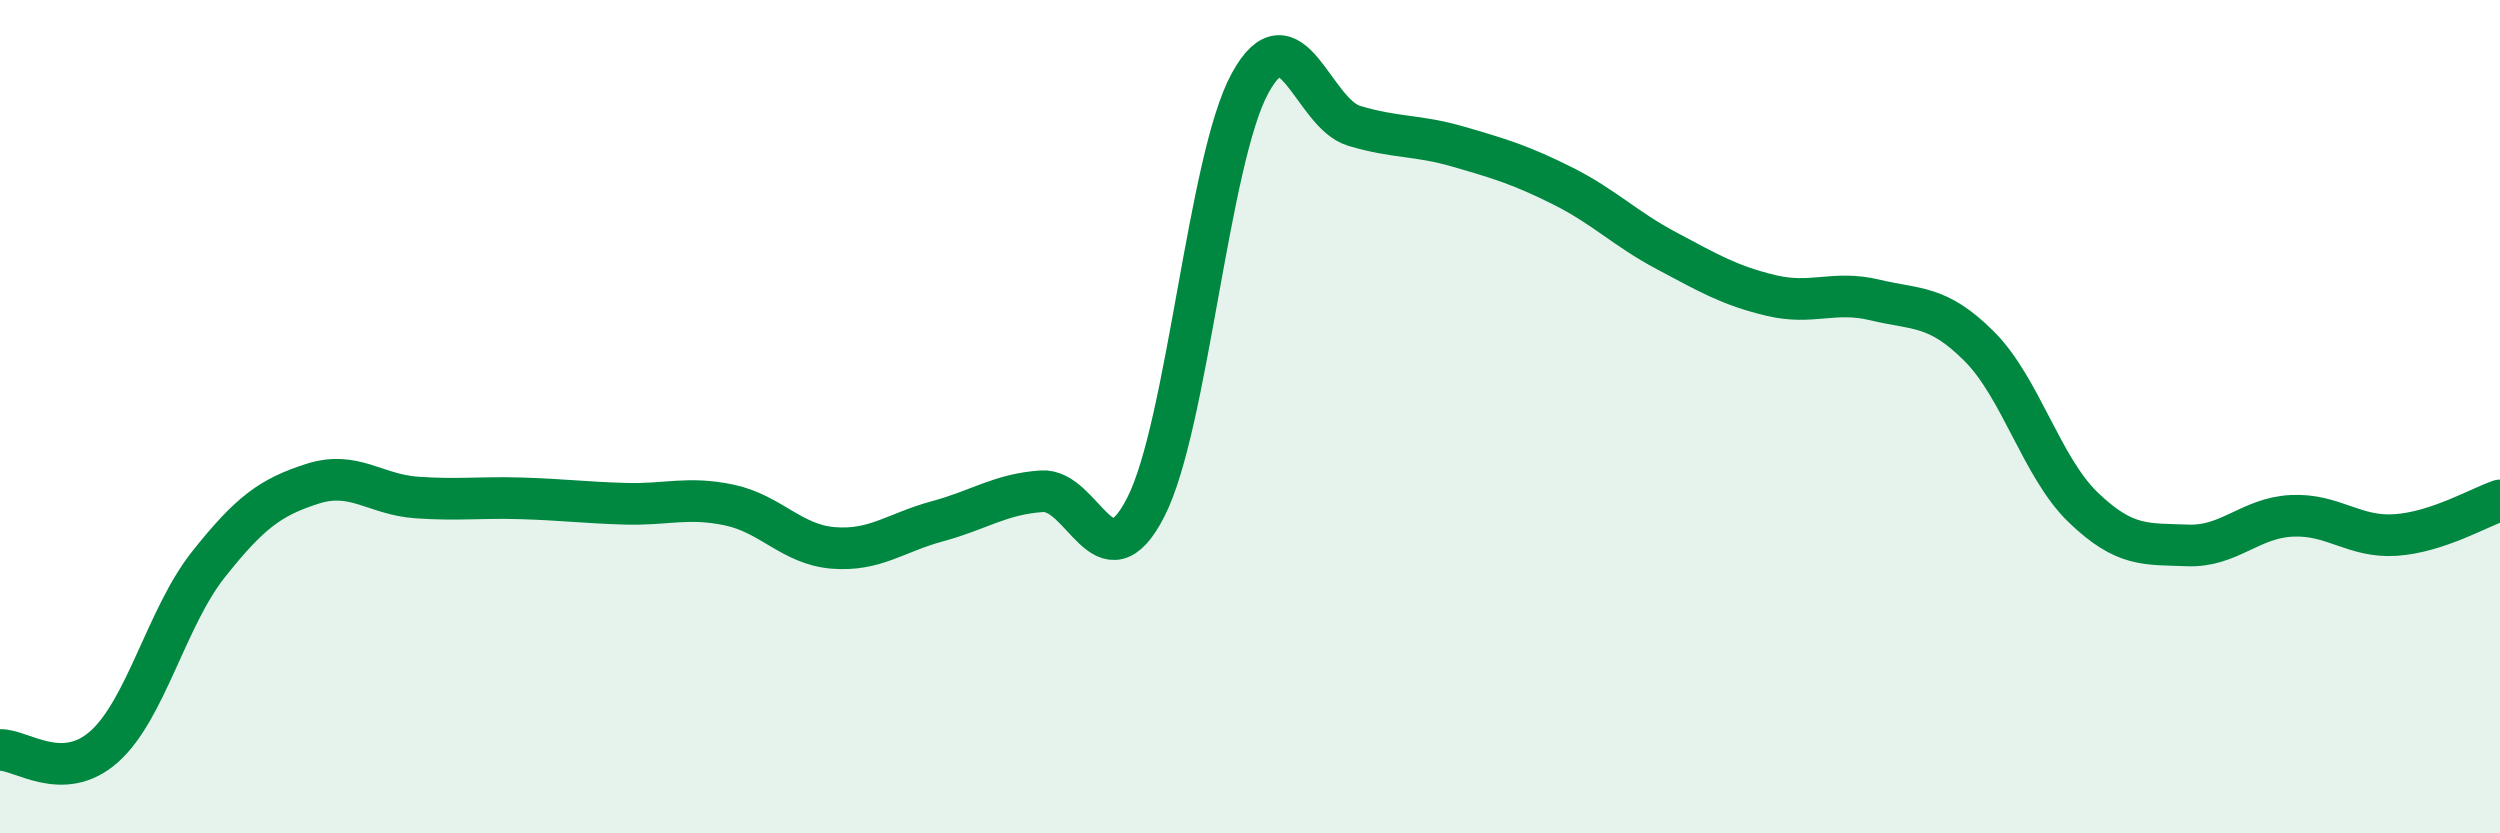
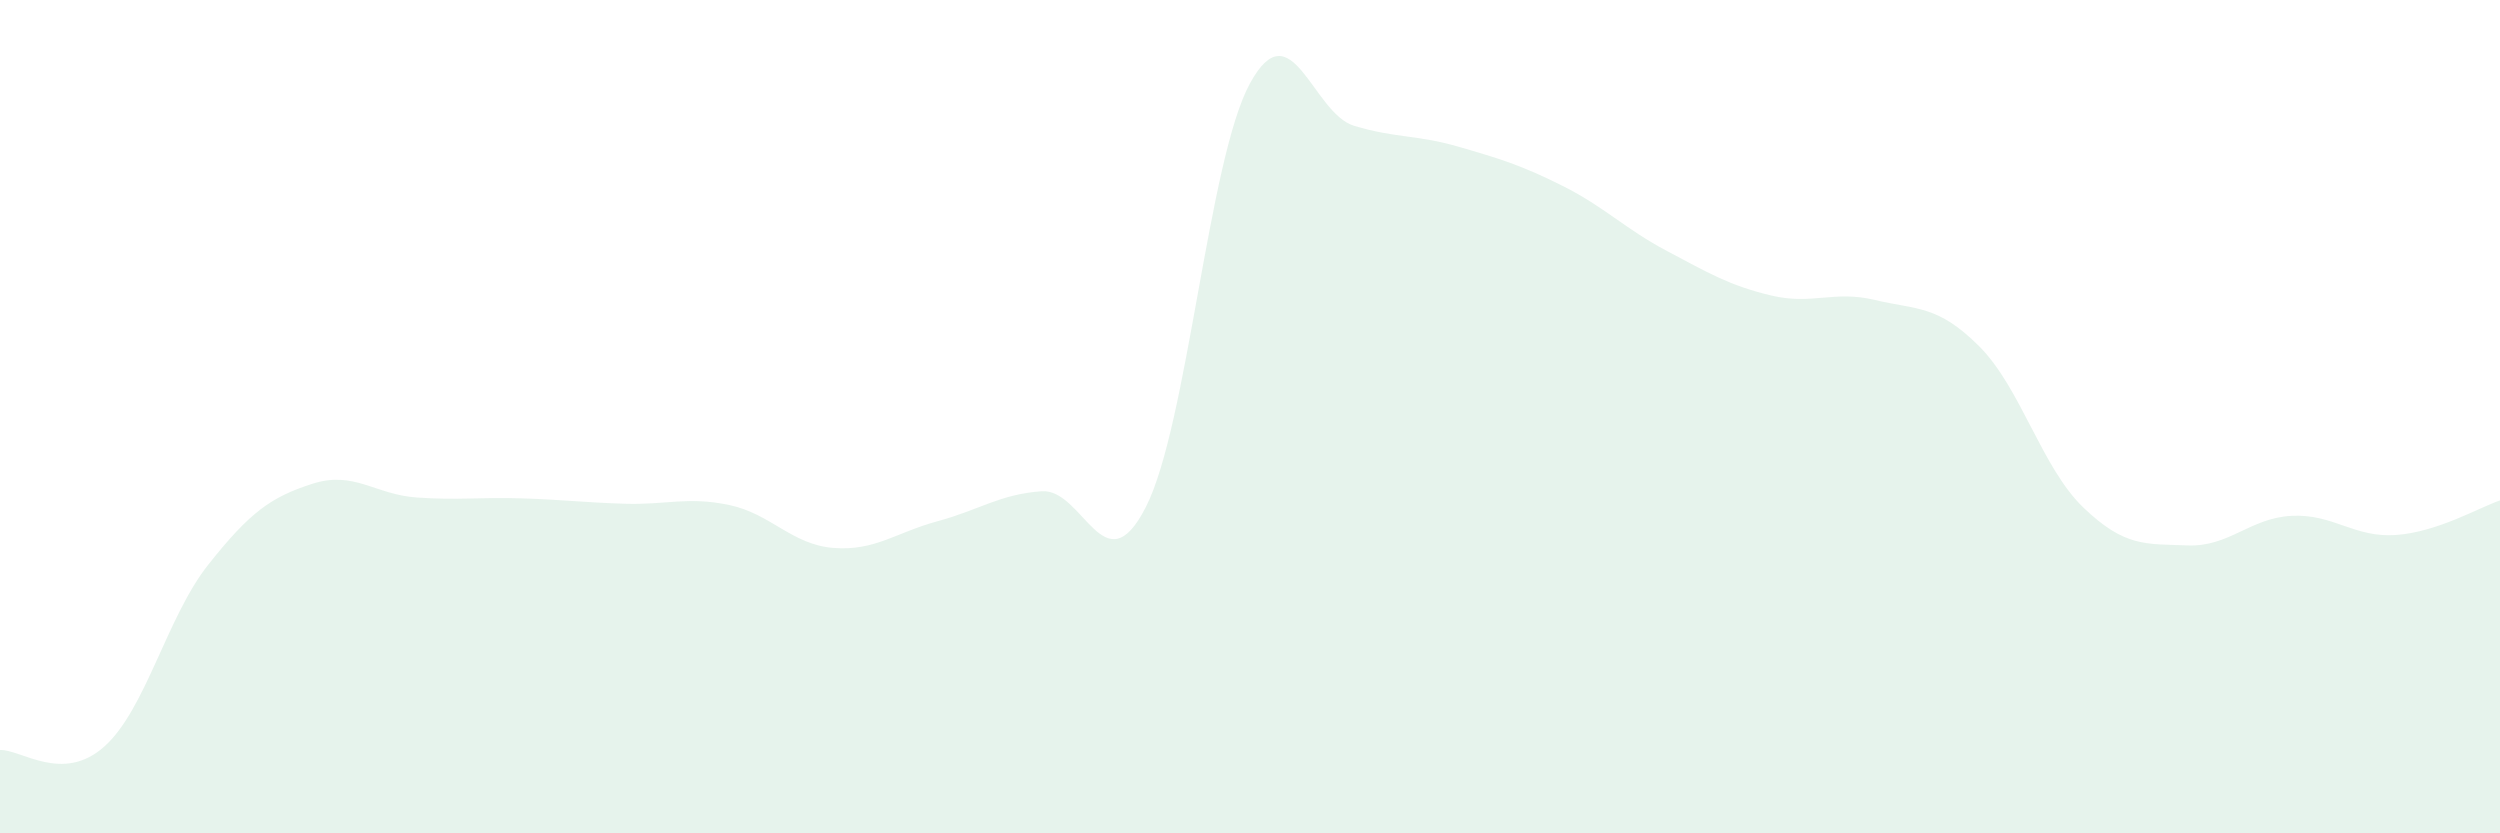
<svg xmlns="http://www.w3.org/2000/svg" width="60" height="20" viewBox="0 0 60 20">
  <path d="M 0,18 C 0.5,17.98 1.5,18.81 2.5,17.92 C 3.5,17.03 4,14.81 5,13.55 C 6,12.29 6.5,11.93 7.5,11.61 C 8.5,11.29 9,11.87 10,11.94 C 11,12.01 11.5,11.93 12.5,11.96 C 13.5,11.99 14,12.06 15,12.09 C 16,12.12 16.5,11.91 17.5,12.12 C 18.5,12.33 19,13.07 20,13.15 C 21,13.23 21.5,12.78 22.5,12.51 C 23.5,12.24 24,11.86 25,11.79 C 26,11.72 26.5,14.13 27.5,12.17 C 28.5,10.21 29,3.83 30,2 C 31,0.17 31.5,2.72 32.5,3.02 C 33.5,3.32 34,3.23 35,3.52 C 36,3.81 36.5,3.96 37.5,4.46 C 38.5,4.96 39,5.49 40,6.02 C 41,6.55 41.5,6.85 42.5,7.09 C 43.5,7.33 44,6.96 45,7.2 C 46,7.44 46.5,7.31 47.5,8.31 C 48.5,9.31 49,11.22 50,12.18 C 51,13.14 51.5,13.05 52.5,13.09 C 53.5,13.13 54,12.43 55,12.38 C 56,12.33 56.5,12.91 57.5,12.84 C 58.5,12.77 59.5,12.18 60,12.01L60 20L0 20Z" fill="#008740" opacity="0.1" stroke-linecap="round" stroke-linejoin="round" />
-   <path d="M 0,18 C 0.5,17.98 1.5,18.81 2.5,17.92 C 3.5,17.03 4,14.81 5,13.55 C 6,12.29 6.5,11.93 7.5,11.61 C 8.5,11.29 9,11.87 10,11.94 C 11,12.01 11.5,11.93 12.5,11.96 C 13.5,11.99 14,12.06 15,12.09 C 16,12.12 16.5,11.91 17.5,12.12 C 18.5,12.33 19,13.07 20,13.15 C 21,13.23 21.5,12.78 22.5,12.51 C 23.5,12.24 24,11.86 25,11.79 C 26,11.72 26.5,14.13 27.5,12.17 C 28.5,10.21 29,3.83 30,2 C 31,0.17 31.5,2.72 32.5,3.02 C 33.5,3.32 34,3.23 35,3.52 C 36,3.81 36.5,3.96 37.5,4.46 C 38.5,4.96 39,5.49 40,6.02 C 41,6.55 41.5,6.85 42.5,7.09 C 43.5,7.33 44,6.96 45,7.2 C 46,7.44 46.5,7.31 47.5,8.31 C 48.5,9.31 49,11.22 50,12.18 C 51,13.14 51.5,13.05 52.5,13.09 C 53.5,13.13 54,12.43 55,12.38 C 56,12.33 56.5,12.91 57.5,12.84 C 58.5,12.77 59.5,12.18 60,12.01" stroke="#008740" stroke-width="1" fill="none" stroke-linecap="round" stroke-linejoin="round" />
</svg>